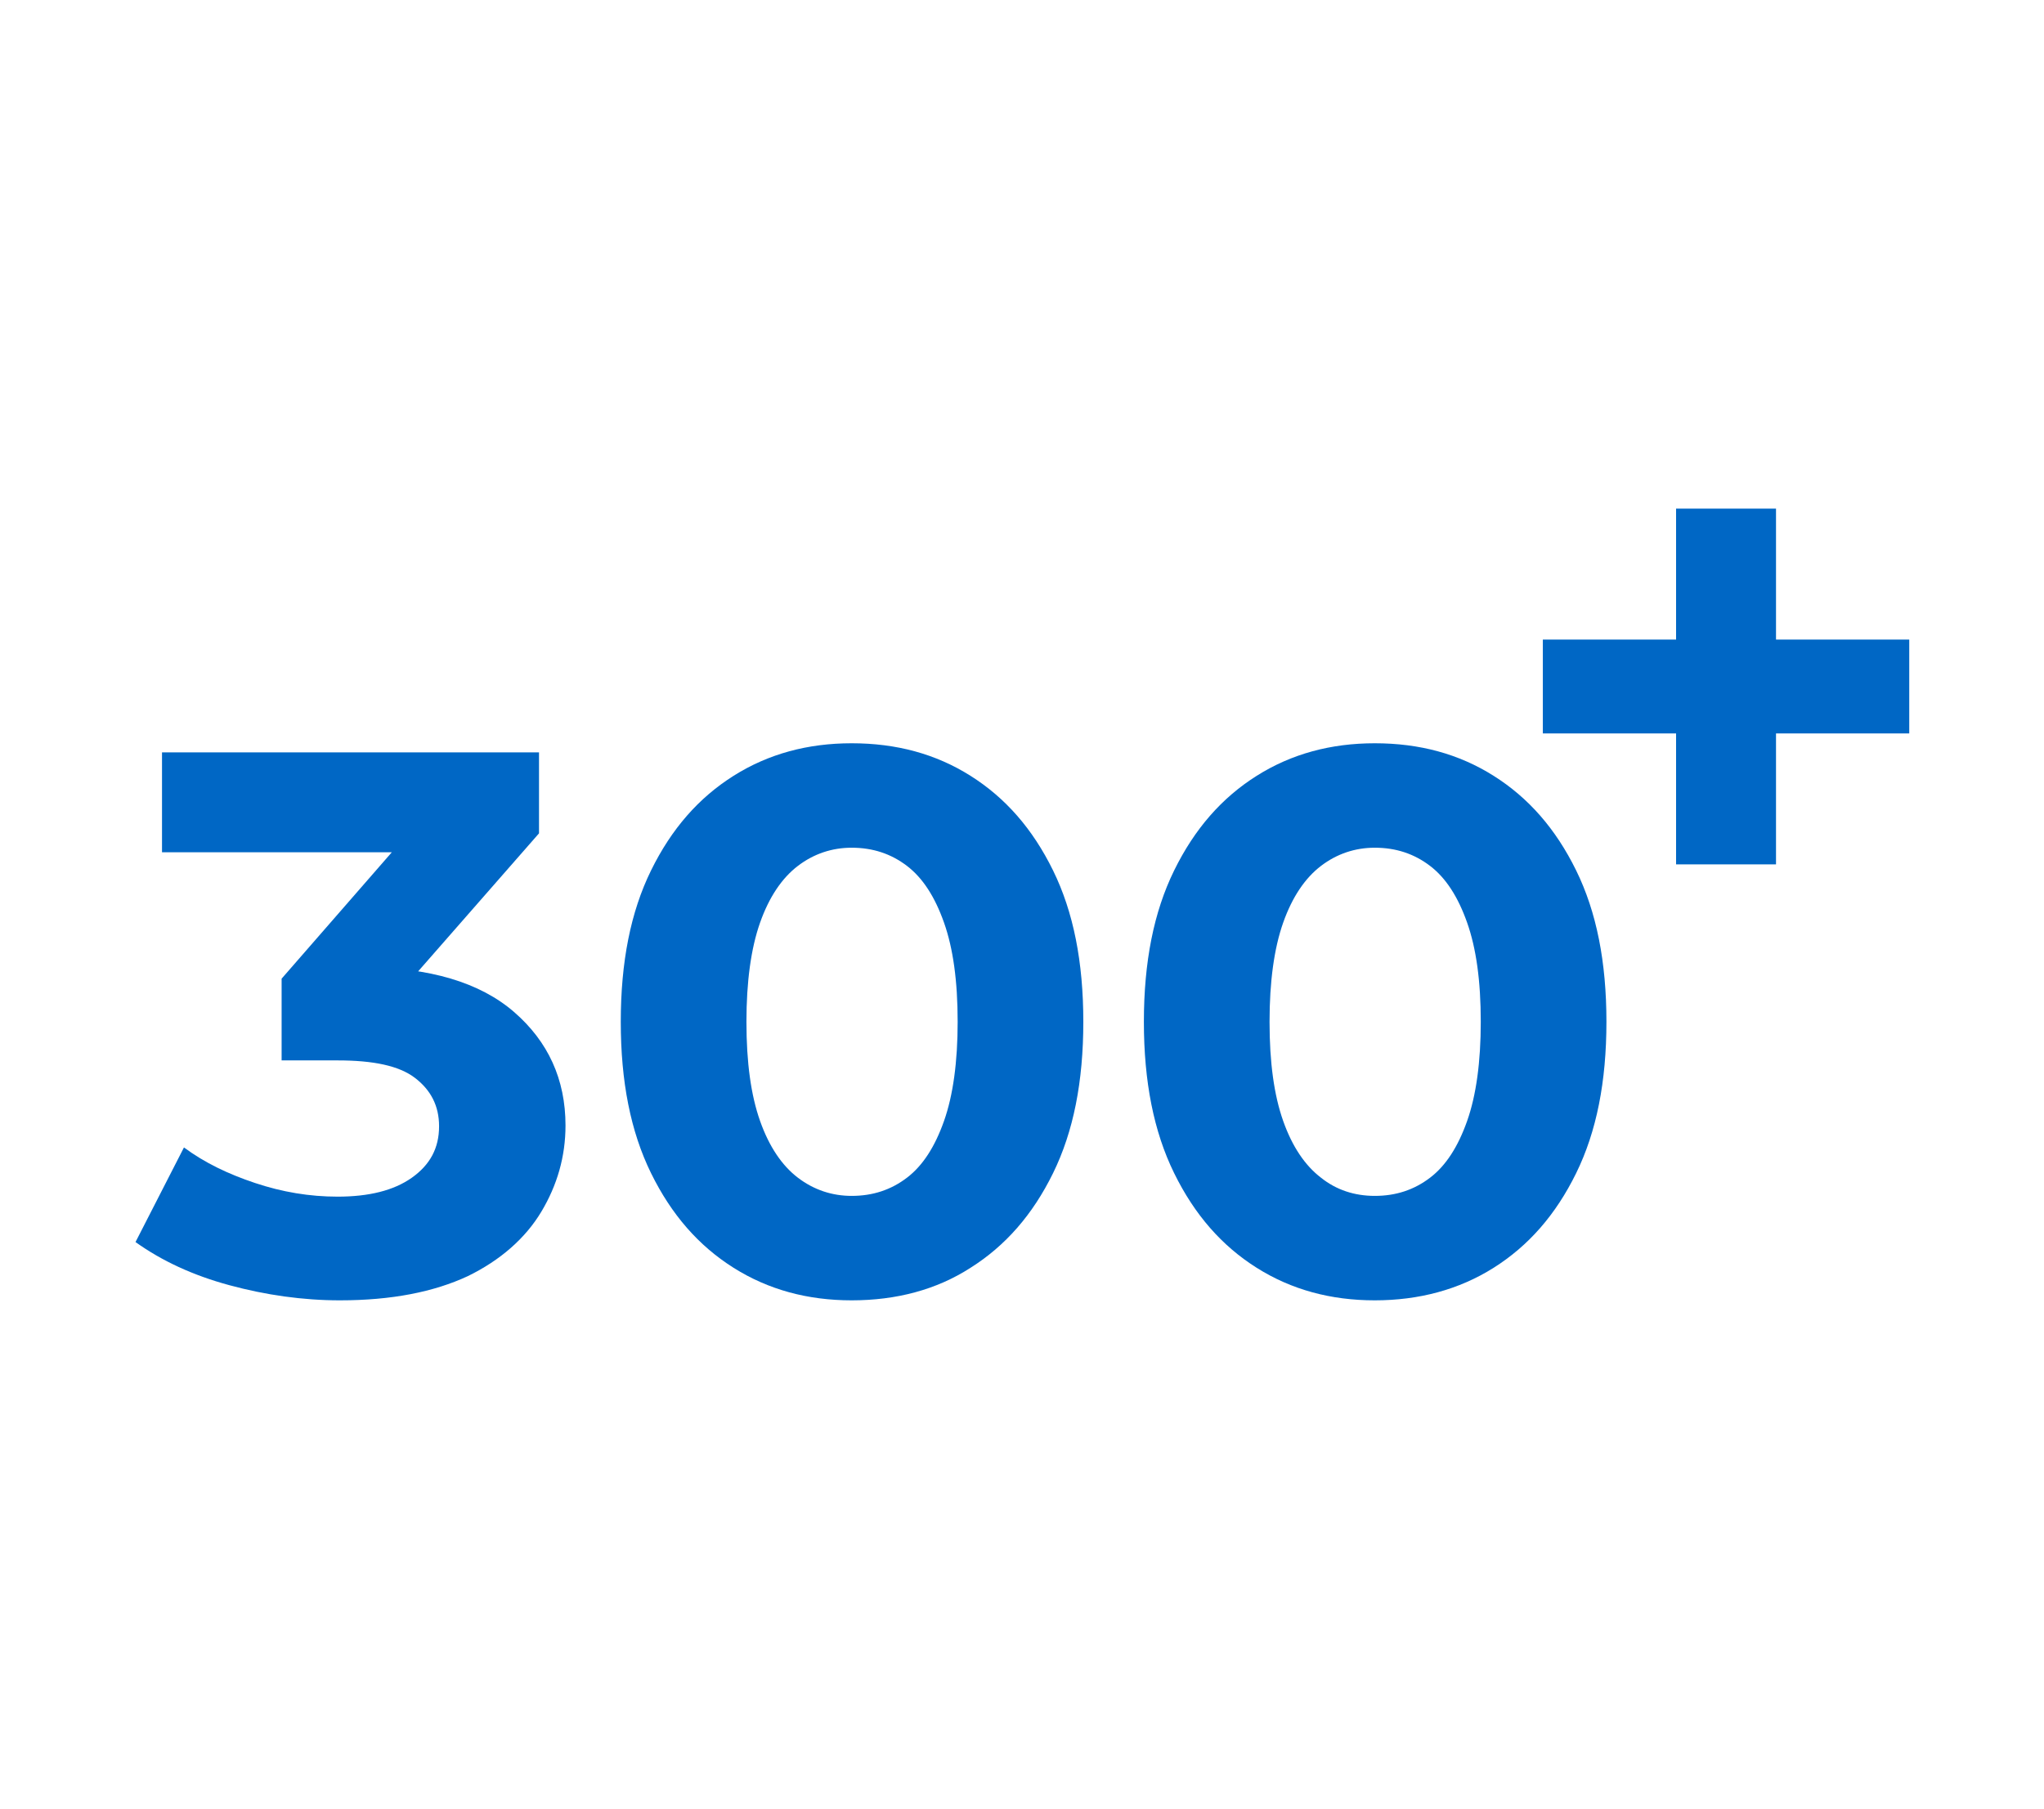
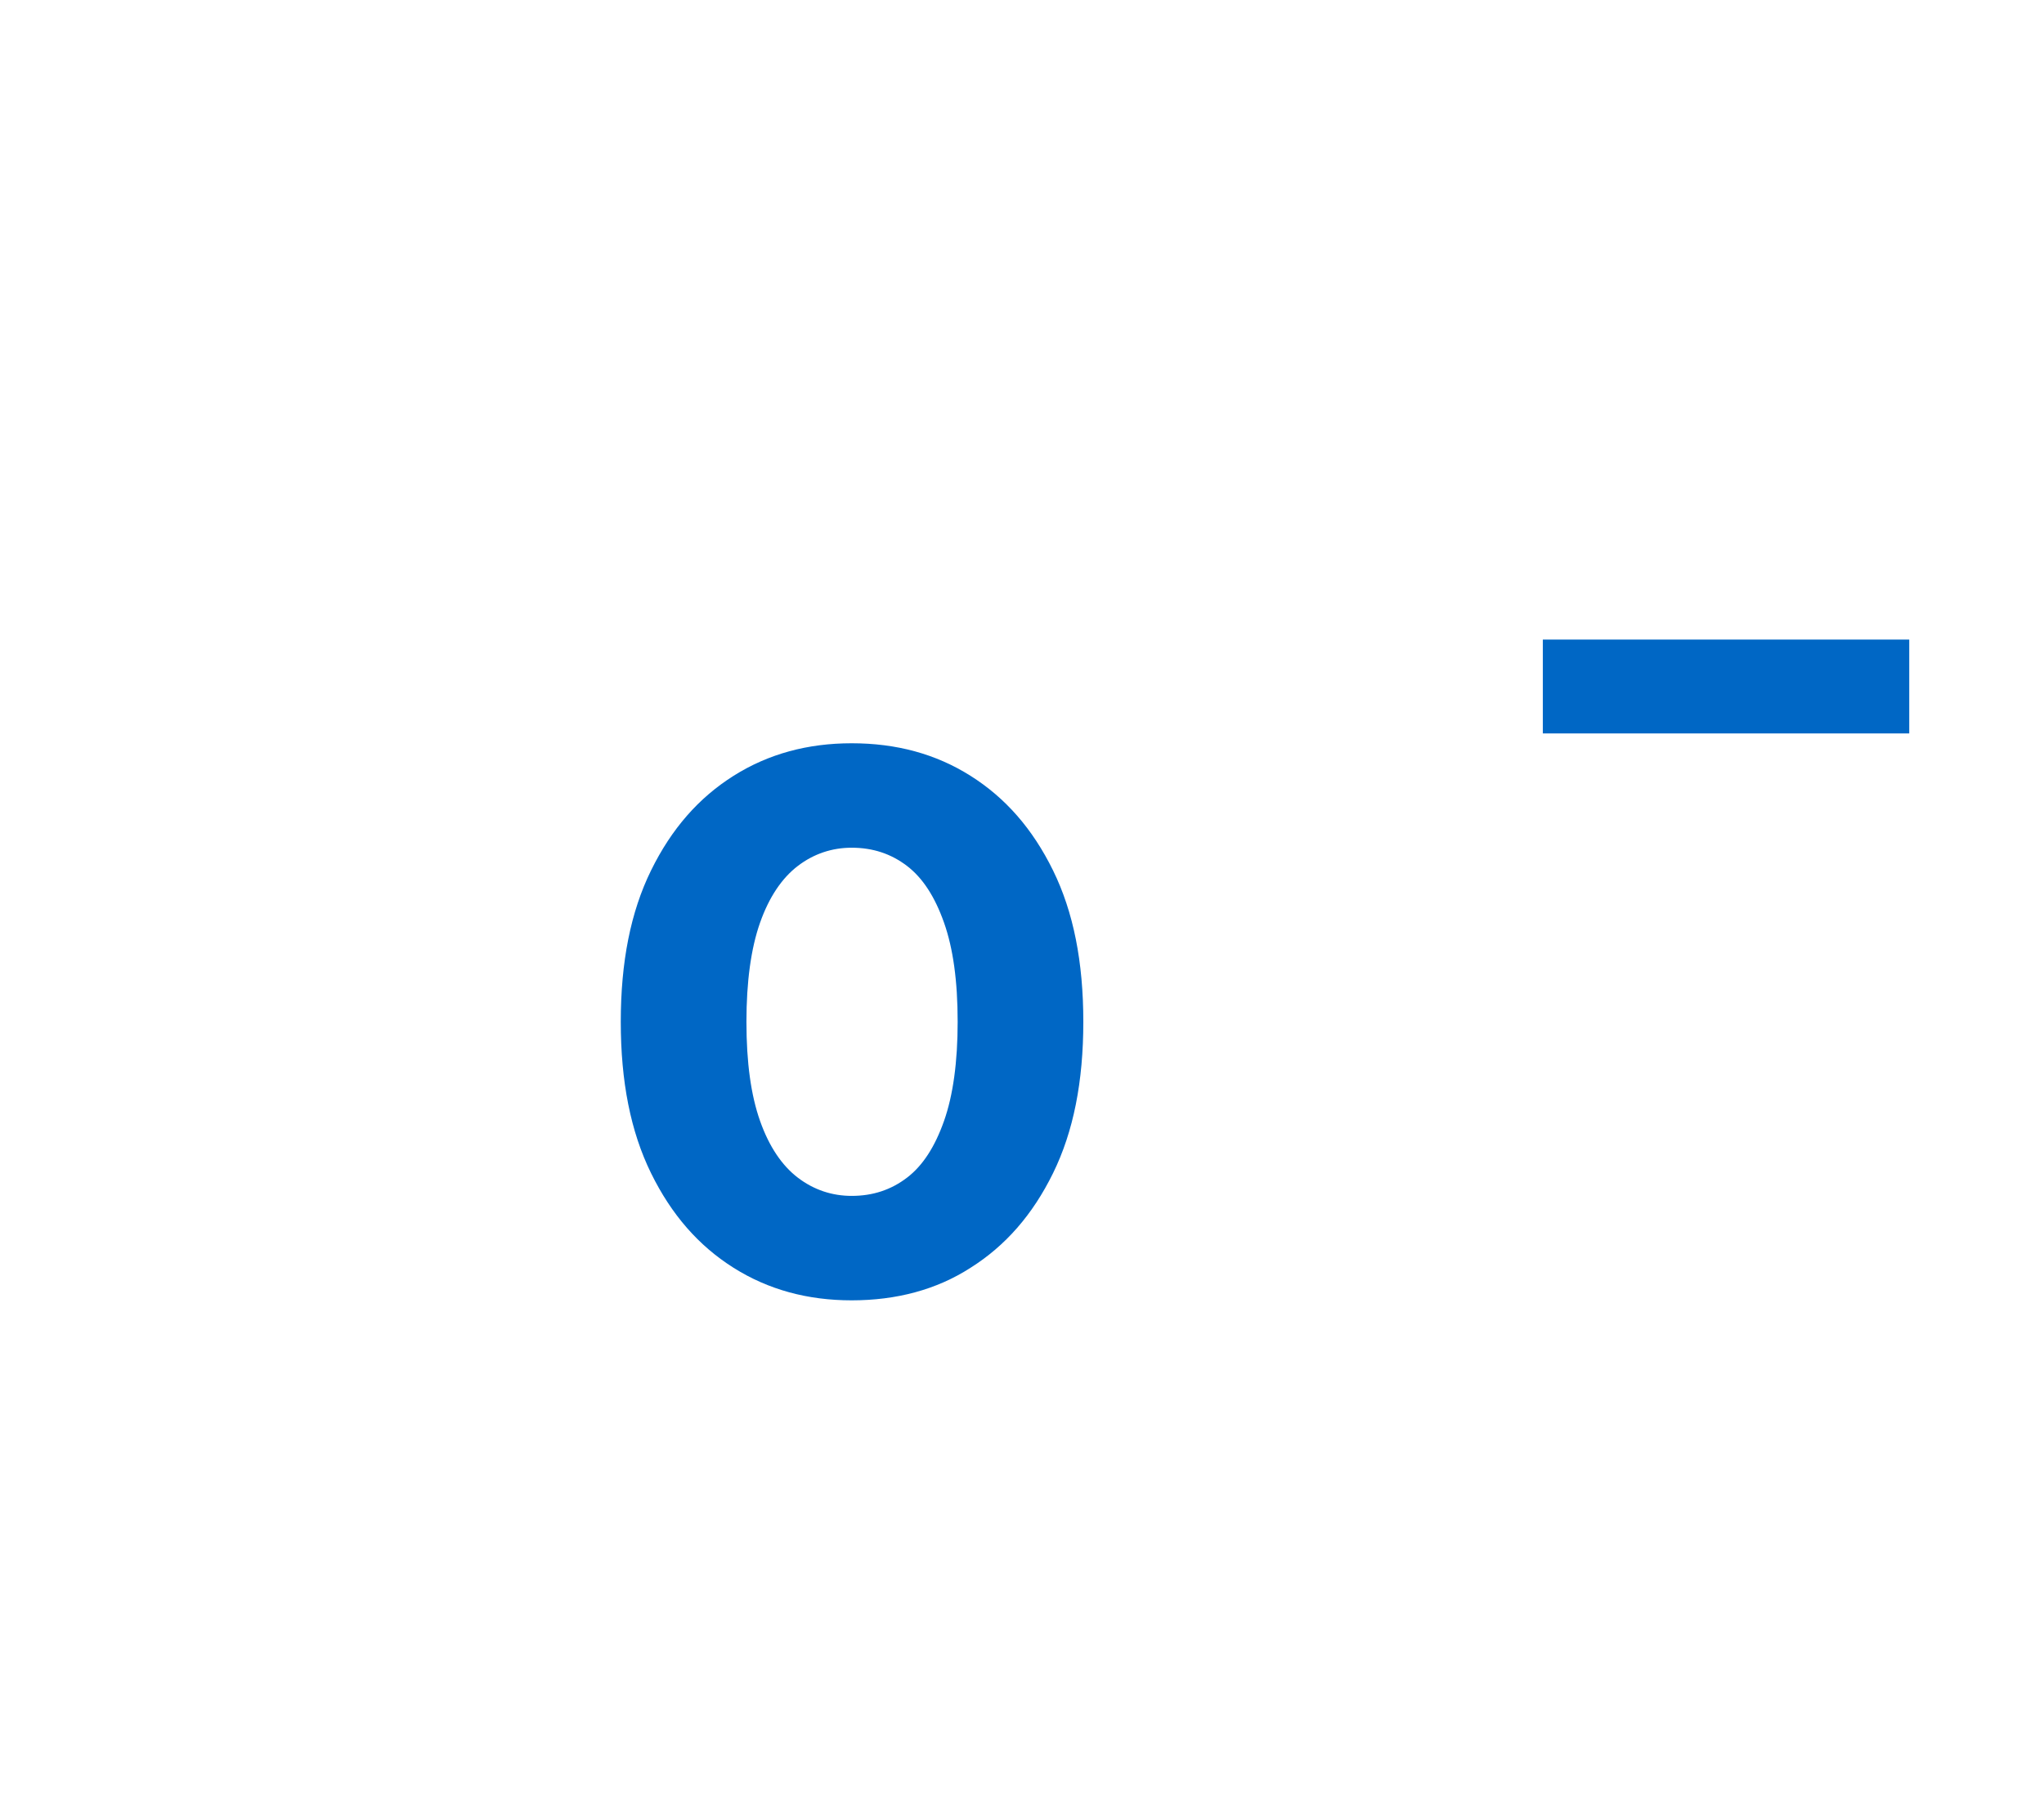
<svg xmlns="http://www.w3.org/2000/svg" version="1.1" id="Слой_1" x="0px" y="0px" viewBox="0 0 270 239" style="enable-background:new 0 0 270 239;" xml:space="preserve">
  <style type="text/css">
	.st0{fill:#0067C5;}
</style>
  <g>
-     <path class="st0" d="M44.9,171.8c-4.9,0-9.8-0.7-14.6-2c-4.8-1.3-8.9-3.2-12.4-5.7l6.4-12.5c2.7,2,5.8,3.5,9.4,4.7   c3.6,1.2,7.2,1.8,10.9,1.8c4.1,0,7.4-0.8,9.8-2.5c2.4-1.7,3.6-3.9,3.6-6.8c0-2.7-1.1-4.8-3.2-6.4c-2.1-1.6-5.5-2.3-10.2-2.3h-7.4   v-10.8l19.7-22.6l1.8,5.9H21.4V99.4h49.8v10.7l-19.7,22.5l-8.3-4.8h4.8c8.7,0,15.4,2,19.9,5.9c4.5,3.9,6.8,8.9,6.8,15   c0,4.1-1.1,7.9-3.2,11.4c-2.1,3.5-5.4,6.4-9.7,8.5C57.3,170.7,51.7,171.8,44.9,171.8z" />
    <path class="st0" d="M112.5,171.8c-5.8,0-11-1.4-15.6-4.3c-4.6-2.9-8.2-7-10.9-12.5c-2.7-5.5-4-12.1-4-20c0-7.9,1.3-14.5,4-20   c2.7-5.5,6.3-9.6,10.9-12.5c4.6-2.9,9.8-4.3,15.6-4.3c5.9,0,11.1,1.4,15.7,4.3c4.6,2.9,8.2,7,10.9,12.5c2.7,5.5,4,12.1,4,20   c0,7.9-1.3,14.5-4,20c-2.7,5.5-6.3,9.6-10.9,12.5C123.7,170.4,118.4,171.8,112.5,171.8z M112.5,158c2.8,0,5.2-0.8,7.3-2.4   c2.1-1.6,3.7-4.1,4.9-7.5c1.2-3.4,1.8-7.8,1.8-13.1c0-5.4-0.6-9.7-1.8-13.1c-1.2-3.4-2.8-5.9-4.9-7.5c-2.1-1.6-4.5-2.4-7.3-2.4   c-2.6,0-5,0.8-7.1,2.4c-2.1,1.6-3.8,4.1-5,7.5c-1.2,3.4-1.8,7.8-1.8,13.1c0,5.4,0.6,9.7,1.8,13.1c1.2,3.4,2.9,5.9,5,7.5   C107.5,157.2,109.9,158,112.5,158z" />
-     <path class="st0" d="M181.6,171.8c-5.8,0-11-1.4-15.6-4.3c-4.6-2.9-8.2-7-10.9-12.5c-2.7-5.5-4-12.1-4-20c0-7.9,1.3-14.5,4-20   c2.7-5.5,6.3-9.6,10.9-12.5c4.6-2.9,9.8-4.3,15.6-4.3c5.9,0,11.1,1.4,15.7,4.3c4.6,2.9,8.2,7,10.9,12.5c2.7,5.5,4,12.1,4,20   c0,7.9-1.3,14.5-4,20c-2.7,5.5-6.3,9.6-10.9,12.5C192.7,170.4,187.4,171.8,181.6,171.8z M181.6,158c2.8,0,5.2-0.8,7.3-2.4   c2.1-1.6,3.7-4.1,4.9-7.5c1.2-3.4,1.8-7.8,1.8-13.1c0-5.4-0.6-9.7-1.8-13.1c-1.2-3.4-2.8-5.9-4.9-7.5c-2.1-1.6-4.5-2.4-7.3-2.4   c-2.6,0-5,0.8-7.1,2.4c-2.1,1.6-3.8,4.1-5,7.5c-1.2,3.4-1.8,7.8-1.8,13.1c0,5.4,0.6,9.7,1.8,13.1c1.2,3.4,2.9,5.9,5,7.5   C176.5,157.2,178.9,158,181.6,158z" />
-     <path class="st0" d="M203.8,96.9V84.5h48.4v12.4H203.8z M221.4,114.2v-47h13.2v47H221.4z" />
+     <path class="st0" d="M203.8,96.9V84.5h48.4v12.4H203.8z M221.4,114.2v-47h13.2H221.4z" />
  </g>
</svg>